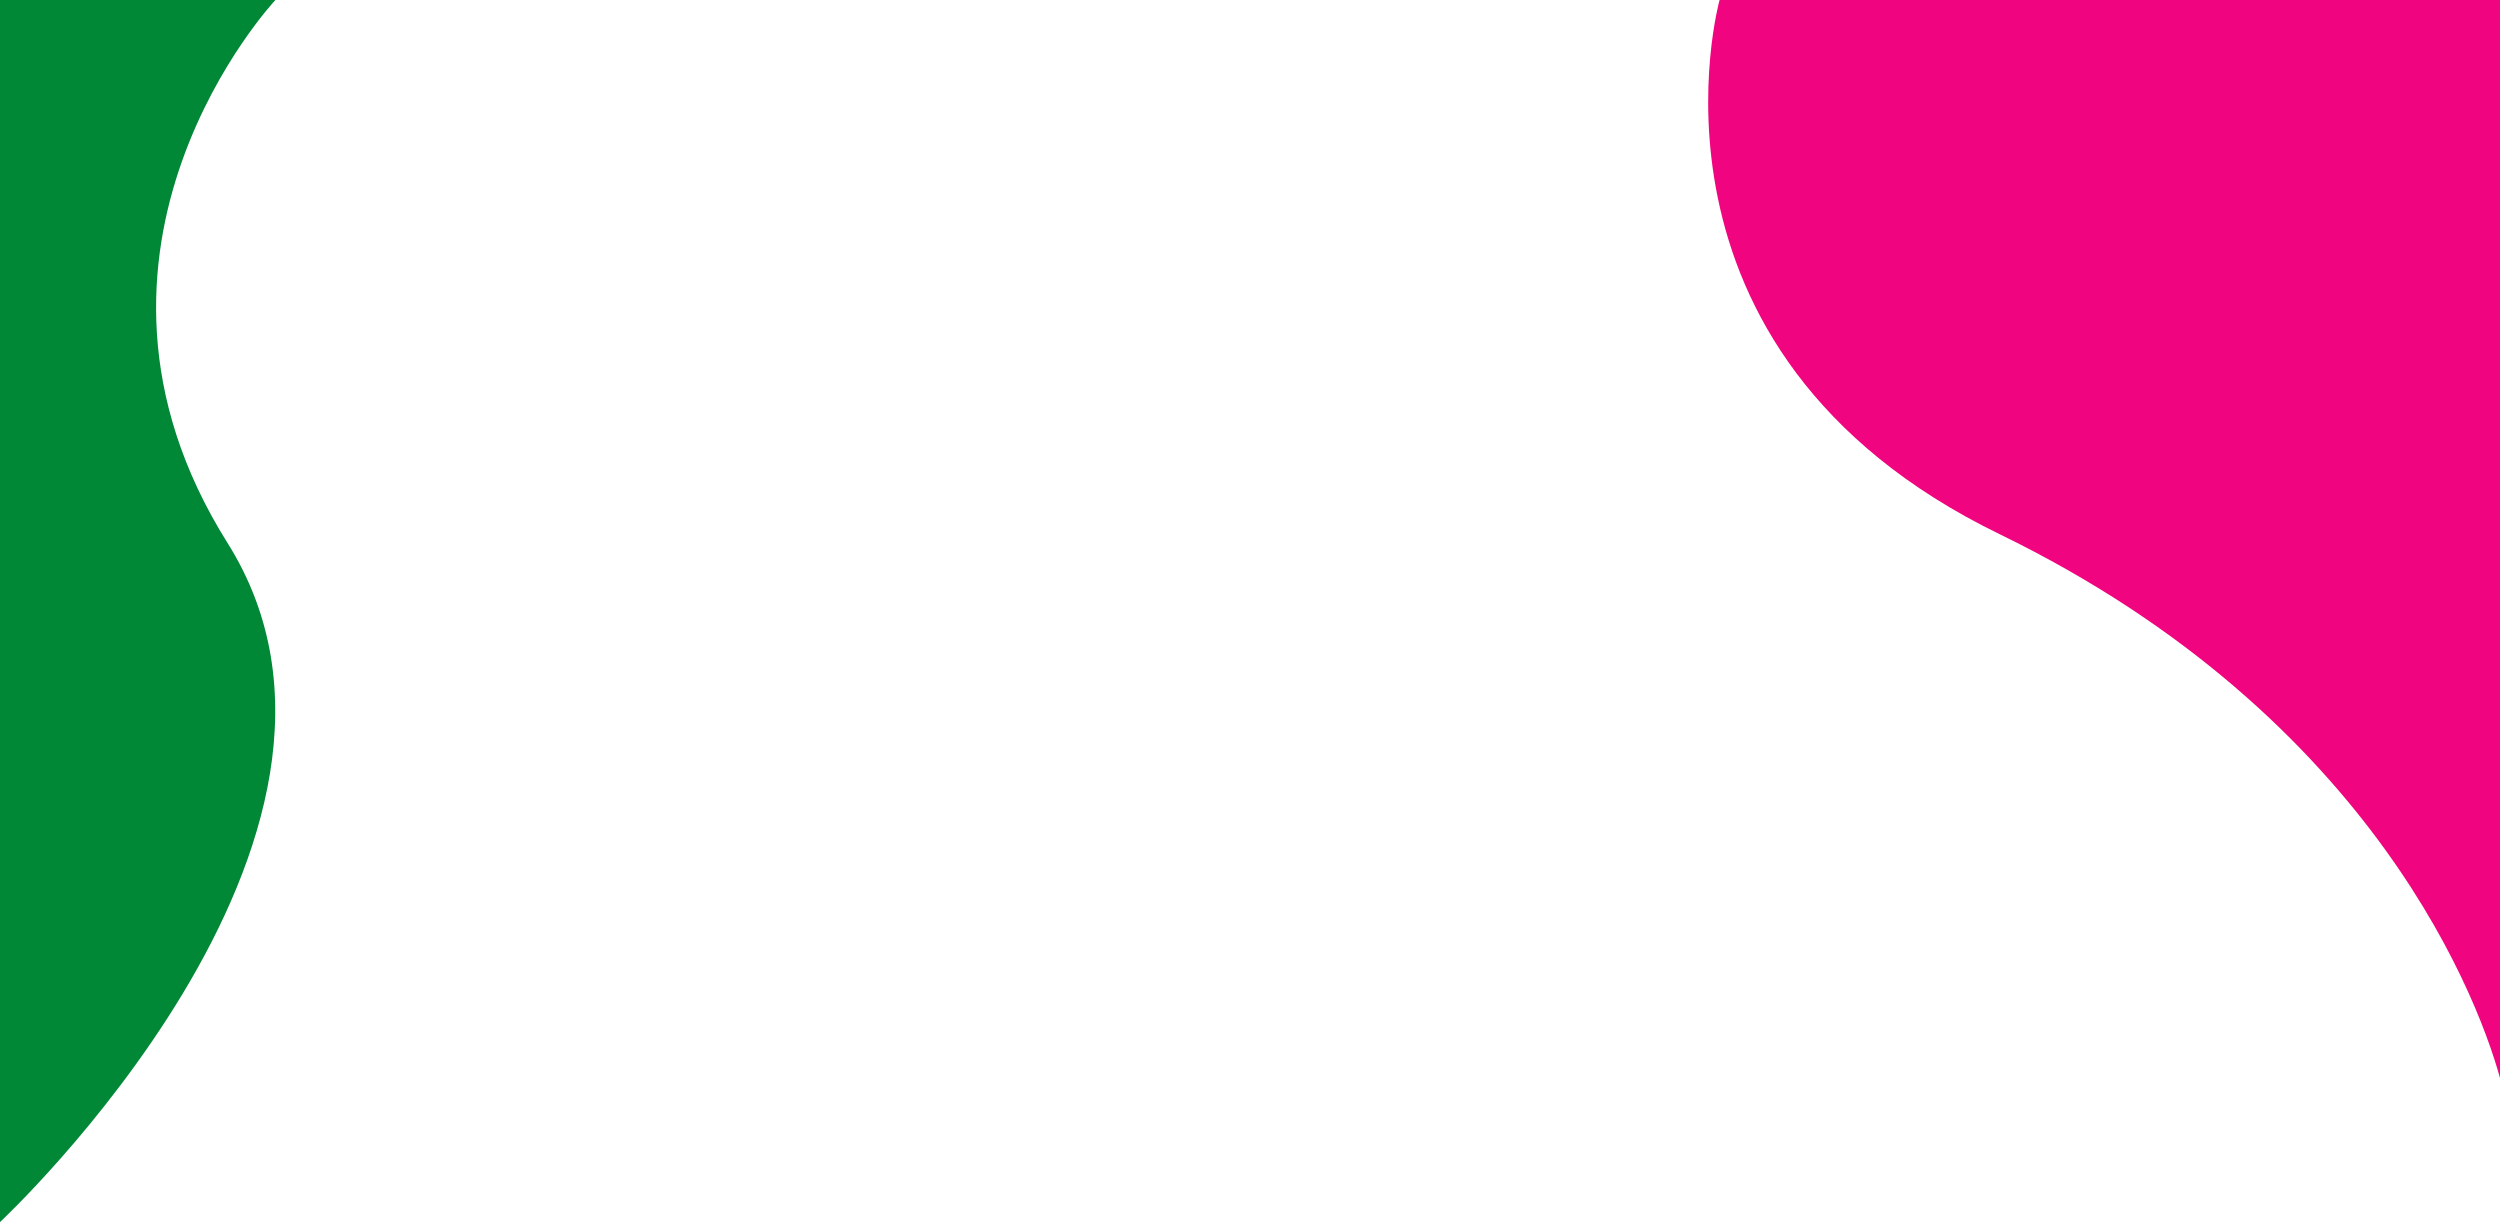
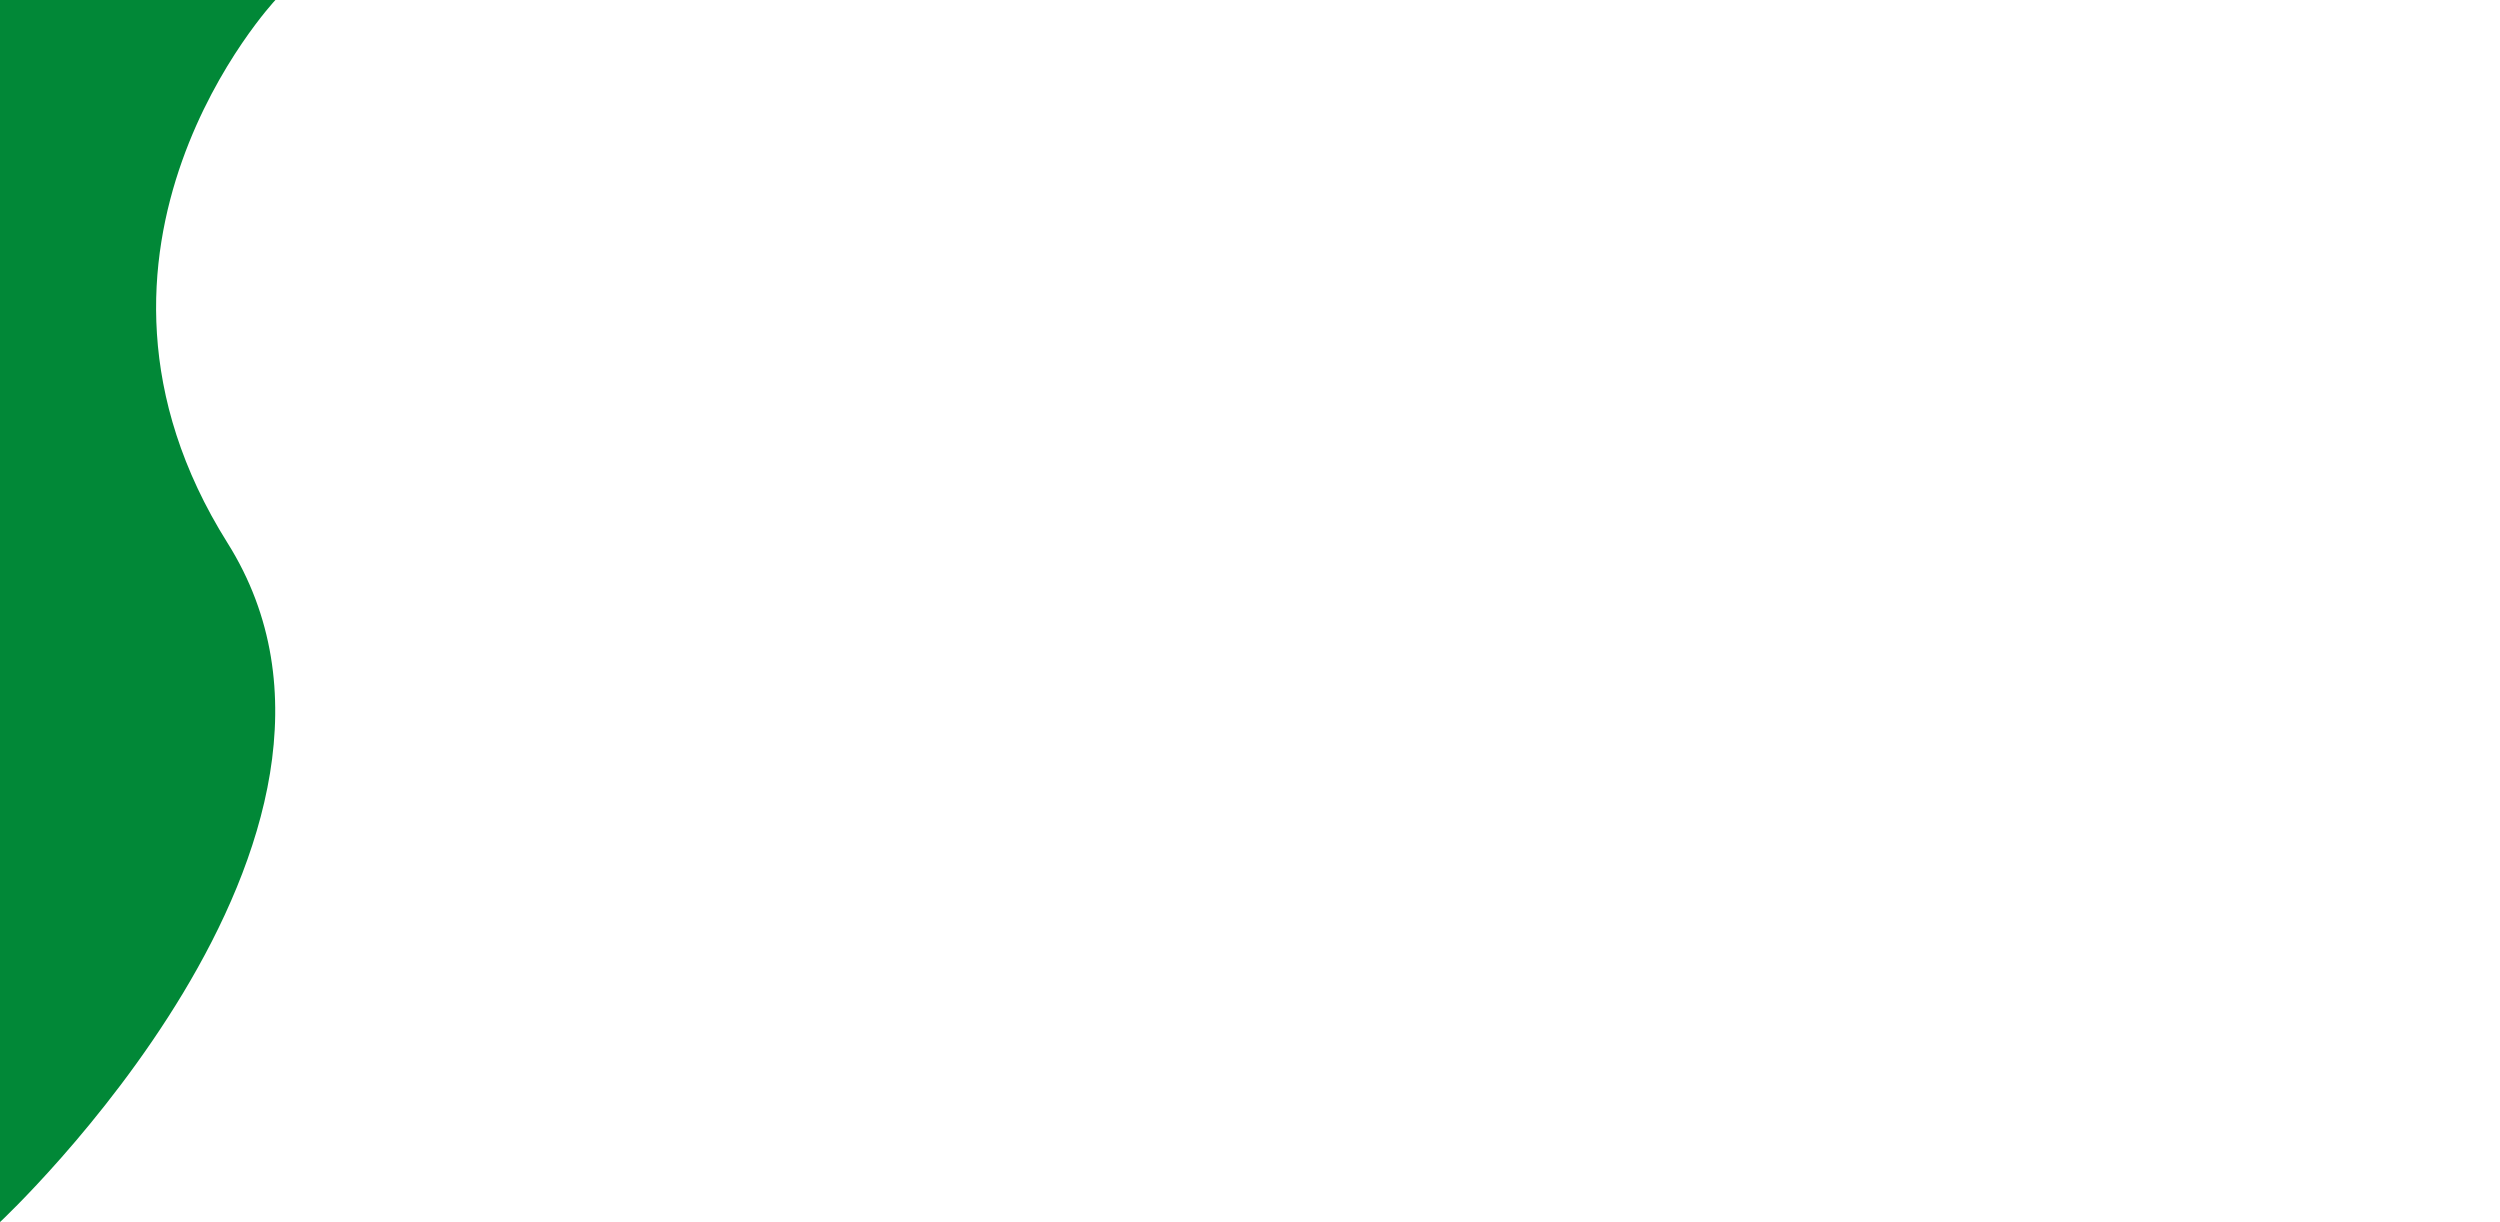
<svg xmlns="http://www.w3.org/2000/svg" version="1.1" id="Layer_1" x="0px" y="0px" viewBox="0 0 600 293.3" style="enable-background:new 0 0 600 293.3;" xml:space="preserve">
  <style type="text/css">
	.st0{fill:#018837;}
	.st1{fill:#F0047F;}
</style>
  <g id="Layer_2_00000144321946743491737190000007070571320498706602_">
    <g id="Layer_1-2">
      <path class="st0" d="M0,0h66.1c0,0-55.9,59.6-11.5,130.3S0,293.3,0,293.3V0z" />
-       <path class="st1" d="M412.7,0c0,0-23.5,84.1,67.2,128.2s115.9,113.7,120.6,132.4V0H412.7z" />
    </g>
  </g>
</svg>